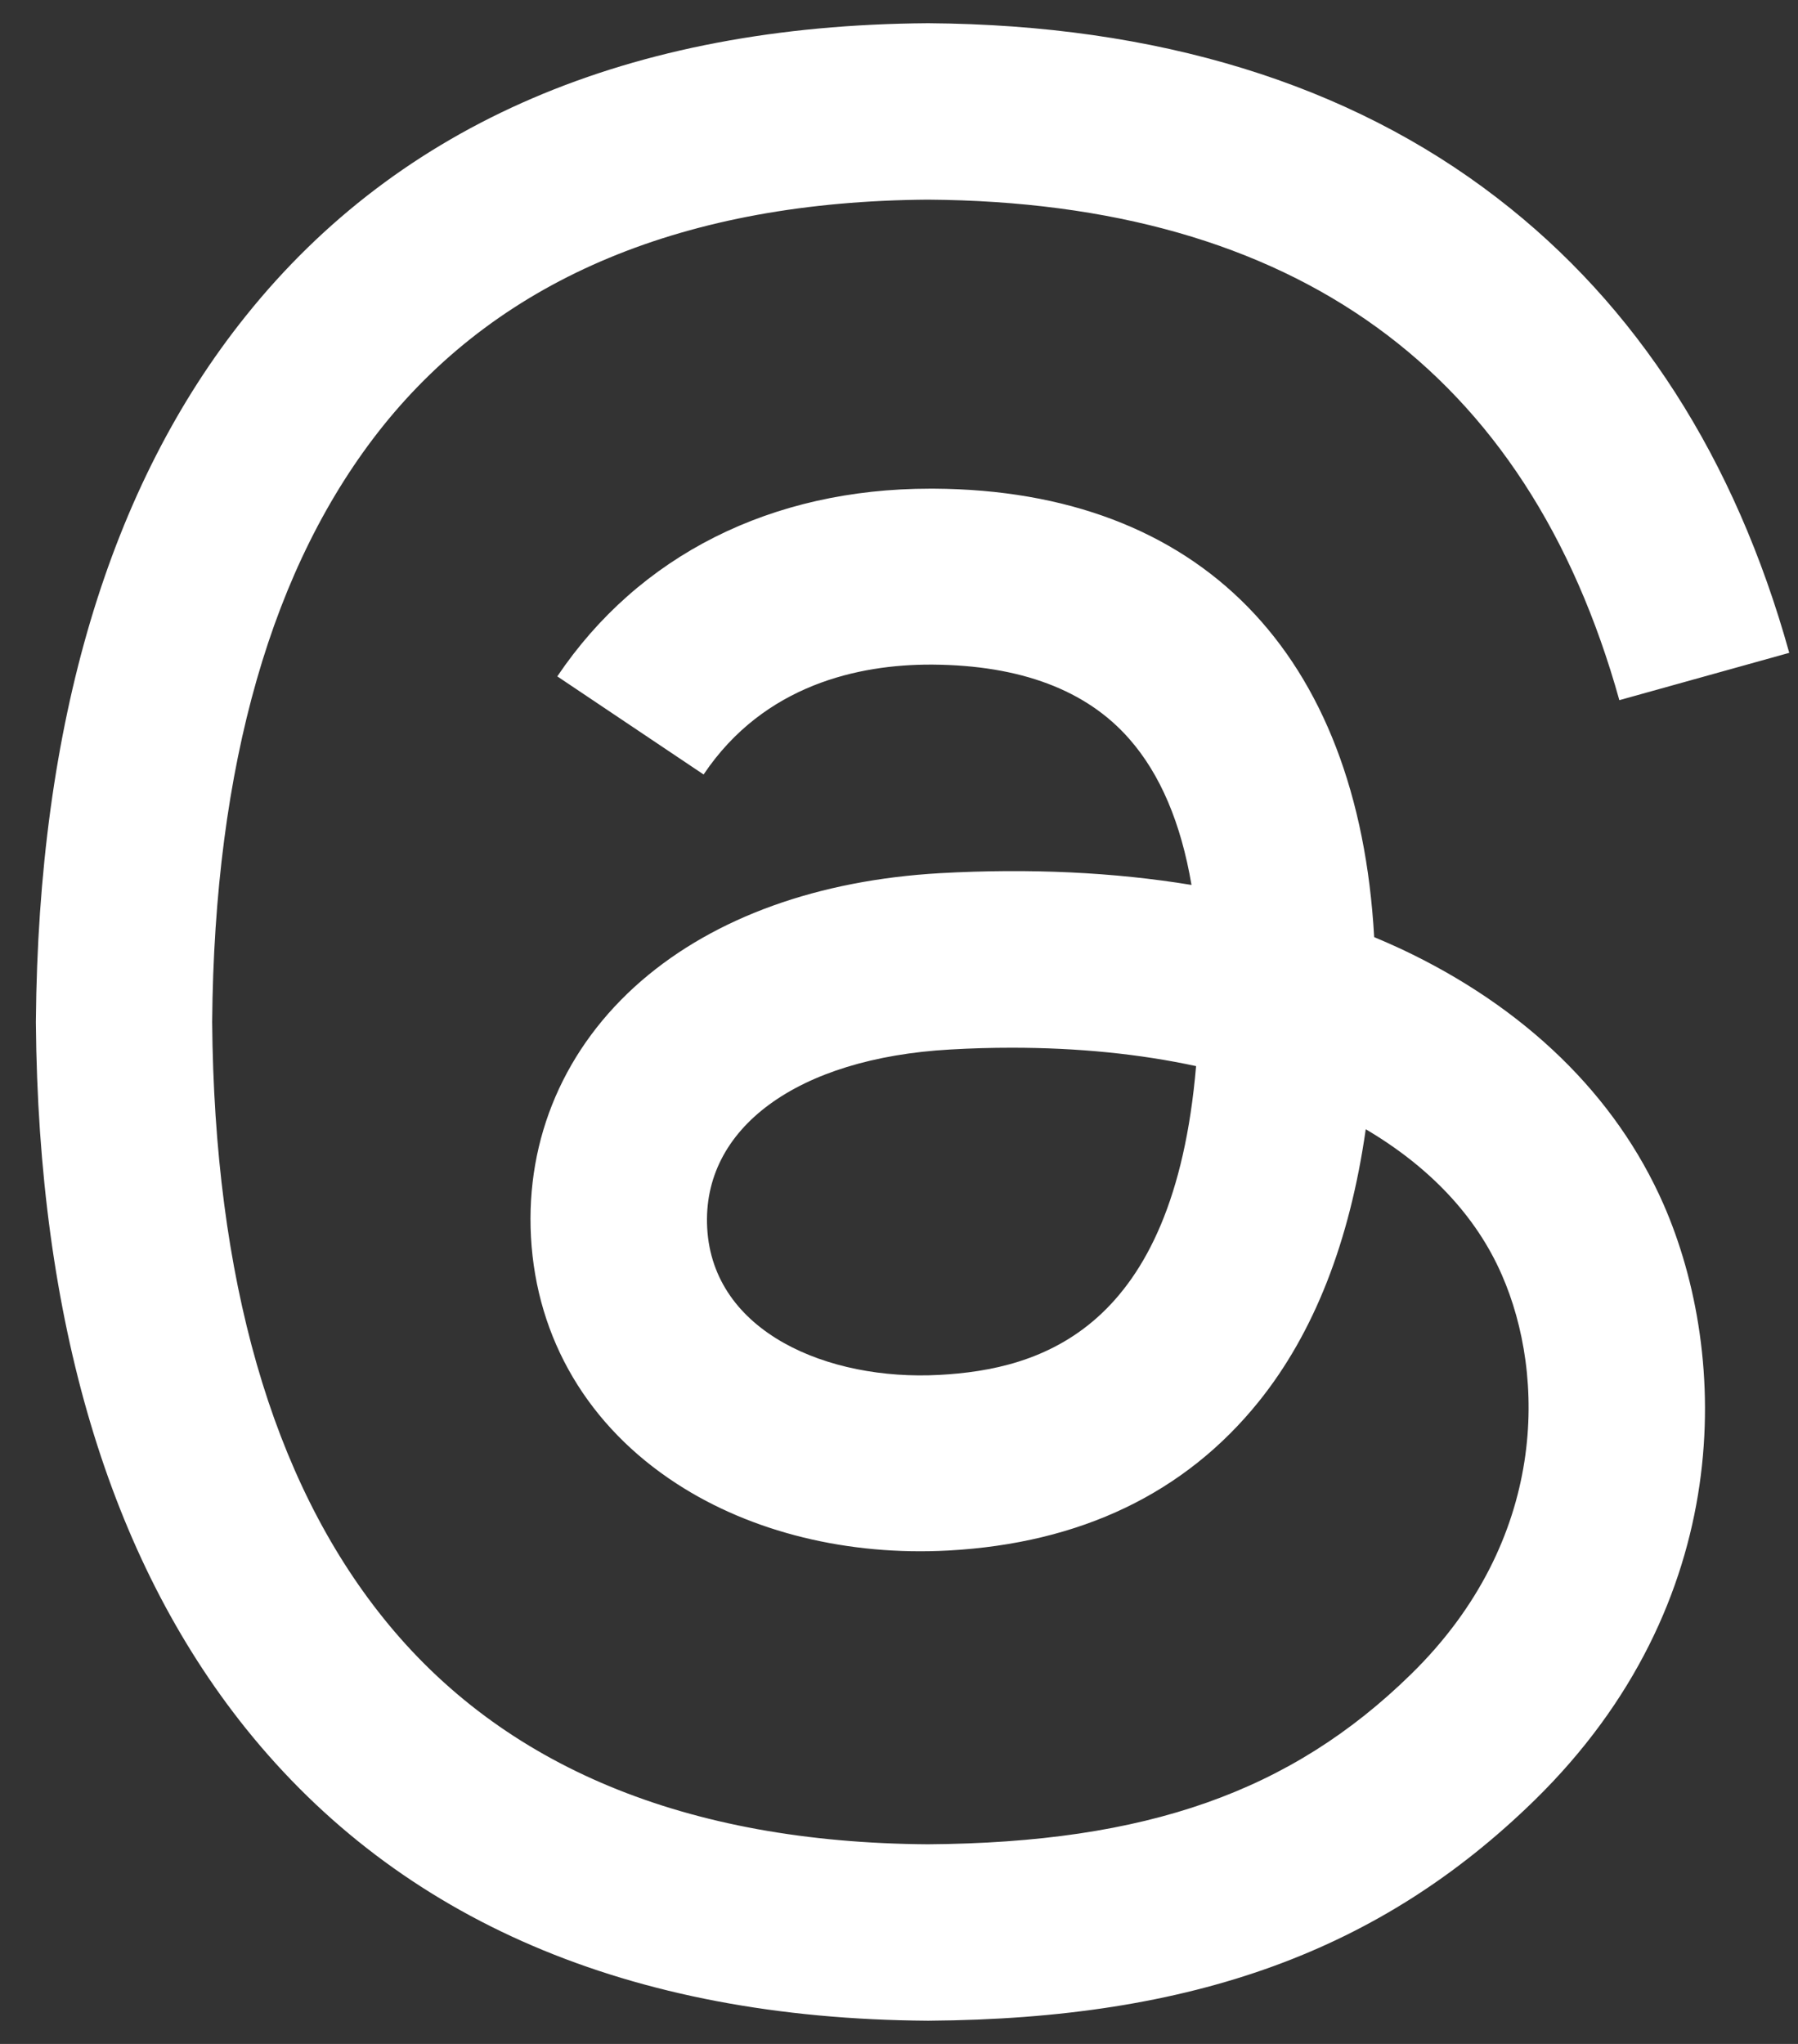
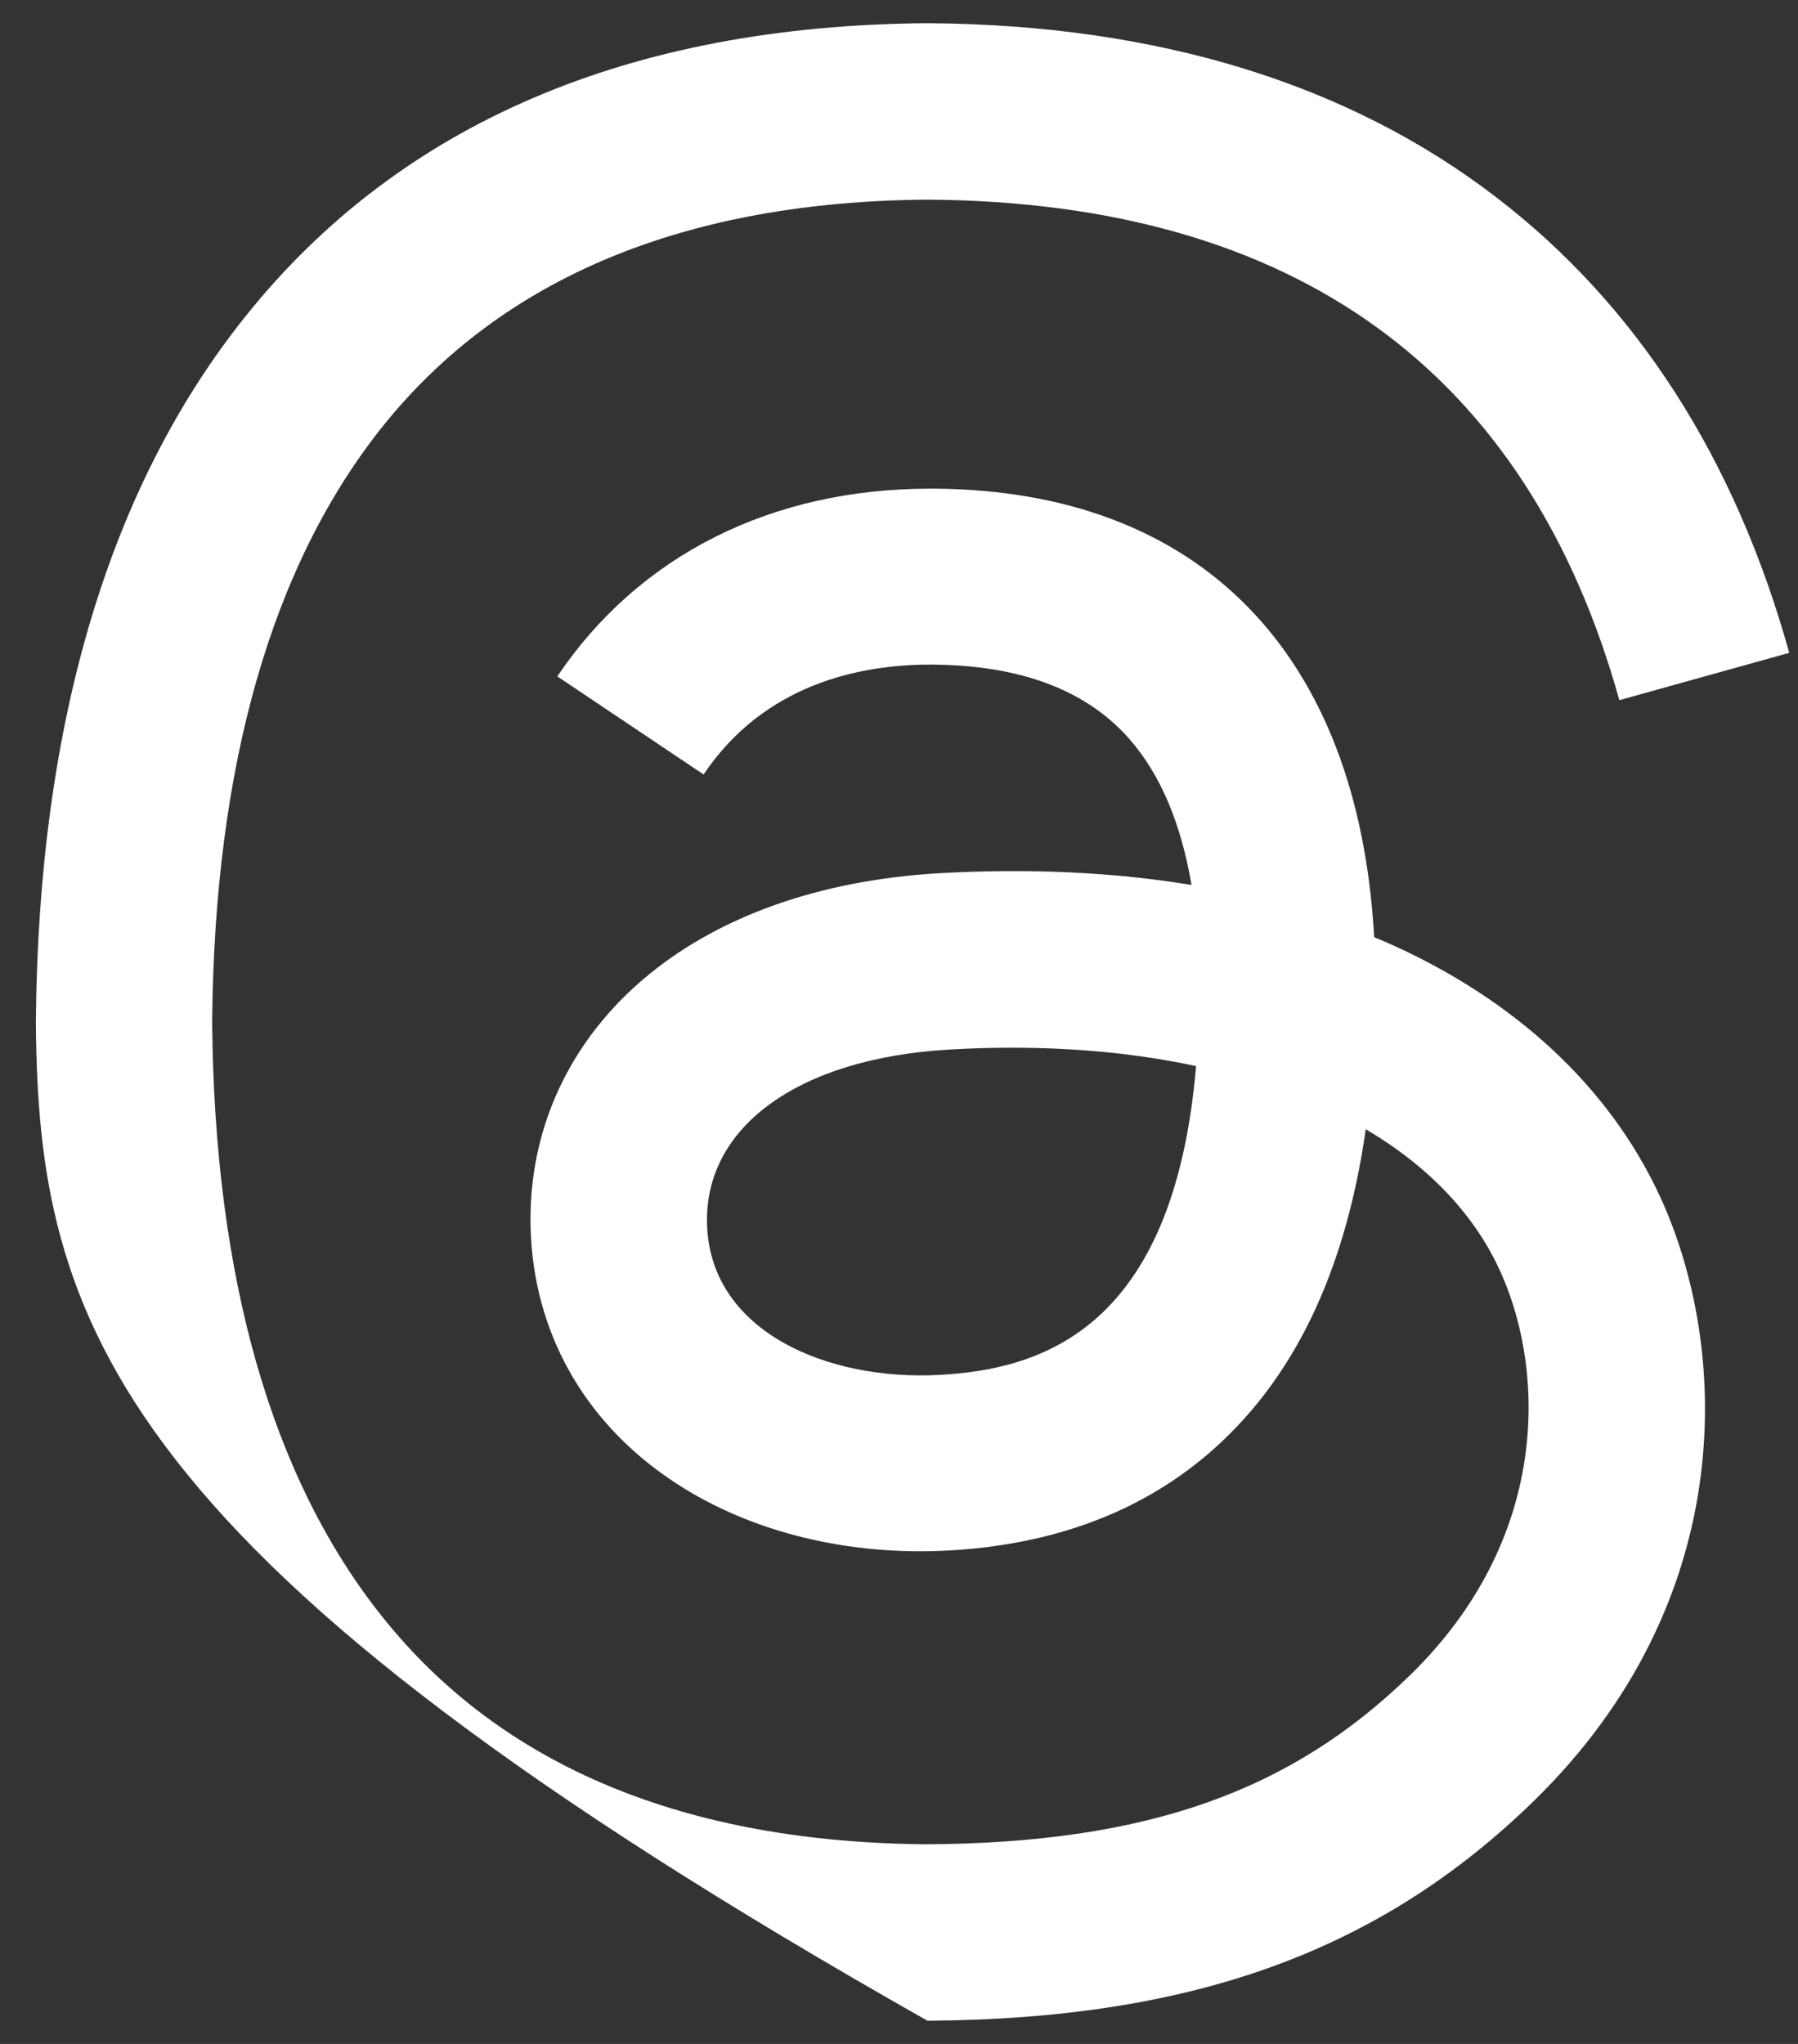
<svg xmlns="http://www.w3.org/2000/svg" width="22" height="25" viewBox="0 0 22 25" fill="none">
  <rect x="0" y="0" width="22" height="25" fill="#333333" stroke="none" />
-   <path d="M11.355 24.716H11.348C7.7 24.691 4.895 23.489 3.01 21.144C1.334 19.055 0.469 16.15 0.439 12.51V12.493C0.469 8.85 1.334 5.947 3.012 3.859C4.895 1.511 7.702 0.309 11.348 0.284H11.355H11.363C14.16 0.304 16.501 1.022 18.317 2.42C20.027 3.734 21.23 5.605 21.893 7.985L19.814 8.564C18.689 4.533 15.843 2.473 11.353 2.442C8.389 2.463 6.147 3.394 4.689 5.207C3.327 6.905 2.623 9.358 2.596 12.5C2.623 15.642 3.327 18.095 4.692 19.793C6.149 21.608 8.392 22.539 11.355 22.558C14.028 22.539 15.796 21.916 17.266 20.477C18.944 18.835 18.914 16.82 18.376 15.593C18.061 14.87 17.486 14.269 16.711 13.812C16.515 15.188 16.078 16.302 15.403 17.142C14.5 18.264 13.221 18.877 11.602 18.965C10.377 19.031 9.196 18.742 8.282 18.149C7.198 17.447 6.565 16.377 6.497 15.131C6.431 13.919 6.912 12.805 7.851 11.994C8.749 11.22 10.011 10.765 11.502 10.68C12.6 10.619 13.63 10.668 14.579 10.824C14.451 10.069 14.197 9.468 13.816 9.036C13.292 8.439 12.483 8.137 11.412 8.129C11.402 8.129 11.392 8.129 11.382 8.129C10.522 8.129 9.353 8.366 8.609 9.473L6.819 8.273C7.817 6.793 9.436 5.977 11.382 5.977C11.397 5.977 11.412 5.977 11.427 5.977C14.681 5.996 16.62 7.987 16.814 11.462C16.924 11.508 17.034 11.557 17.141 11.606C18.66 12.319 19.77 13.399 20.355 14.731C21.166 16.585 21.242 19.607 18.777 22.019C16.892 23.861 14.605 24.694 11.363 24.716H11.355ZM12.378 12.815C12.131 12.815 11.881 12.822 11.624 12.837C9.754 12.942 8.587 13.8 8.653 15.019C8.722 16.297 10.133 16.89 11.49 16.817C12.737 16.751 14.361 16.265 14.635 13.04C13.945 12.891 13.19 12.815 12.378 12.815Z" fill="#ffffff" />
+   <path d="M11.355 24.716H11.348C1.334 19.055 0.469 16.15 0.439 12.51V12.493C0.469 8.85 1.334 5.947 3.012 3.859C4.895 1.511 7.702 0.309 11.348 0.284H11.355H11.363C14.16 0.304 16.501 1.022 18.317 2.42C20.027 3.734 21.23 5.605 21.893 7.985L19.814 8.564C18.689 4.533 15.843 2.473 11.353 2.442C8.389 2.463 6.147 3.394 4.689 5.207C3.327 6.905 2.623 9.358 2.596 12.5C2.623 15.642 3.327 18.095 4.692 19.793C6.149 21.608 8.392 22.539 11.355 22.558C14.028 22.539 15.796 21.916 17.266 20.477C18.944 18.835 18.914 16.82 18.376 15.593C18.061 14.87 17.486 14.269 16.711 13.812C16.515 15.188 16.078 16.302 15.403 17.142C14.5 18.264 13.221 18.877 11.602 18.965C10.377 19.031 9.196 18.742 8.282 18.149C7.198 17.447 6.565 16.377 6.497 15.131C6.431 13.919 6.912 12.805 7.851 11.994C8.749 11.22 10.011 10.765 11.502 10.68C12.6 10.619 13.63 10.668 14.579 10.824C14.451 10.069 14.197 9.468 13.816 9.036C13.292 8.439 12.483 8.137 11.412 8.129C11.402 8.129 11.392 8.129 11.382 8.129C10.522 8.129 9.353 8.366 8.609 9.473L6.819 8.273C7.817 6.793 9.436 5.977 11.382 5.977C11.397 5.977 11.412 5.977 11.427 5.977C14.681 5.996 16.62 7.987 16.814 11.462C16.924 11.508 17.034 11.557 17.141 11.606C18.66 12.319 19.77 13.399 20.355 14.731C21.166 16.585 21.242 19.607 18.777 22.019C16.892 23.861 14.605 24.694 11.363 24.716H11.355ZM12.378 12.815C12.131 12.815 11.881 12.822 11.624 12.837C9.754 12.942 8.587 13.8 8.653 15.019C8.722 16.297 10.133 16.89 11.49 16.817C12.737 16.751 14.361 16.265 14.635 13.04C13.945 12.891 13.19 12.815 12.378 12.815Z" fill="#ffffff" />
</svg>